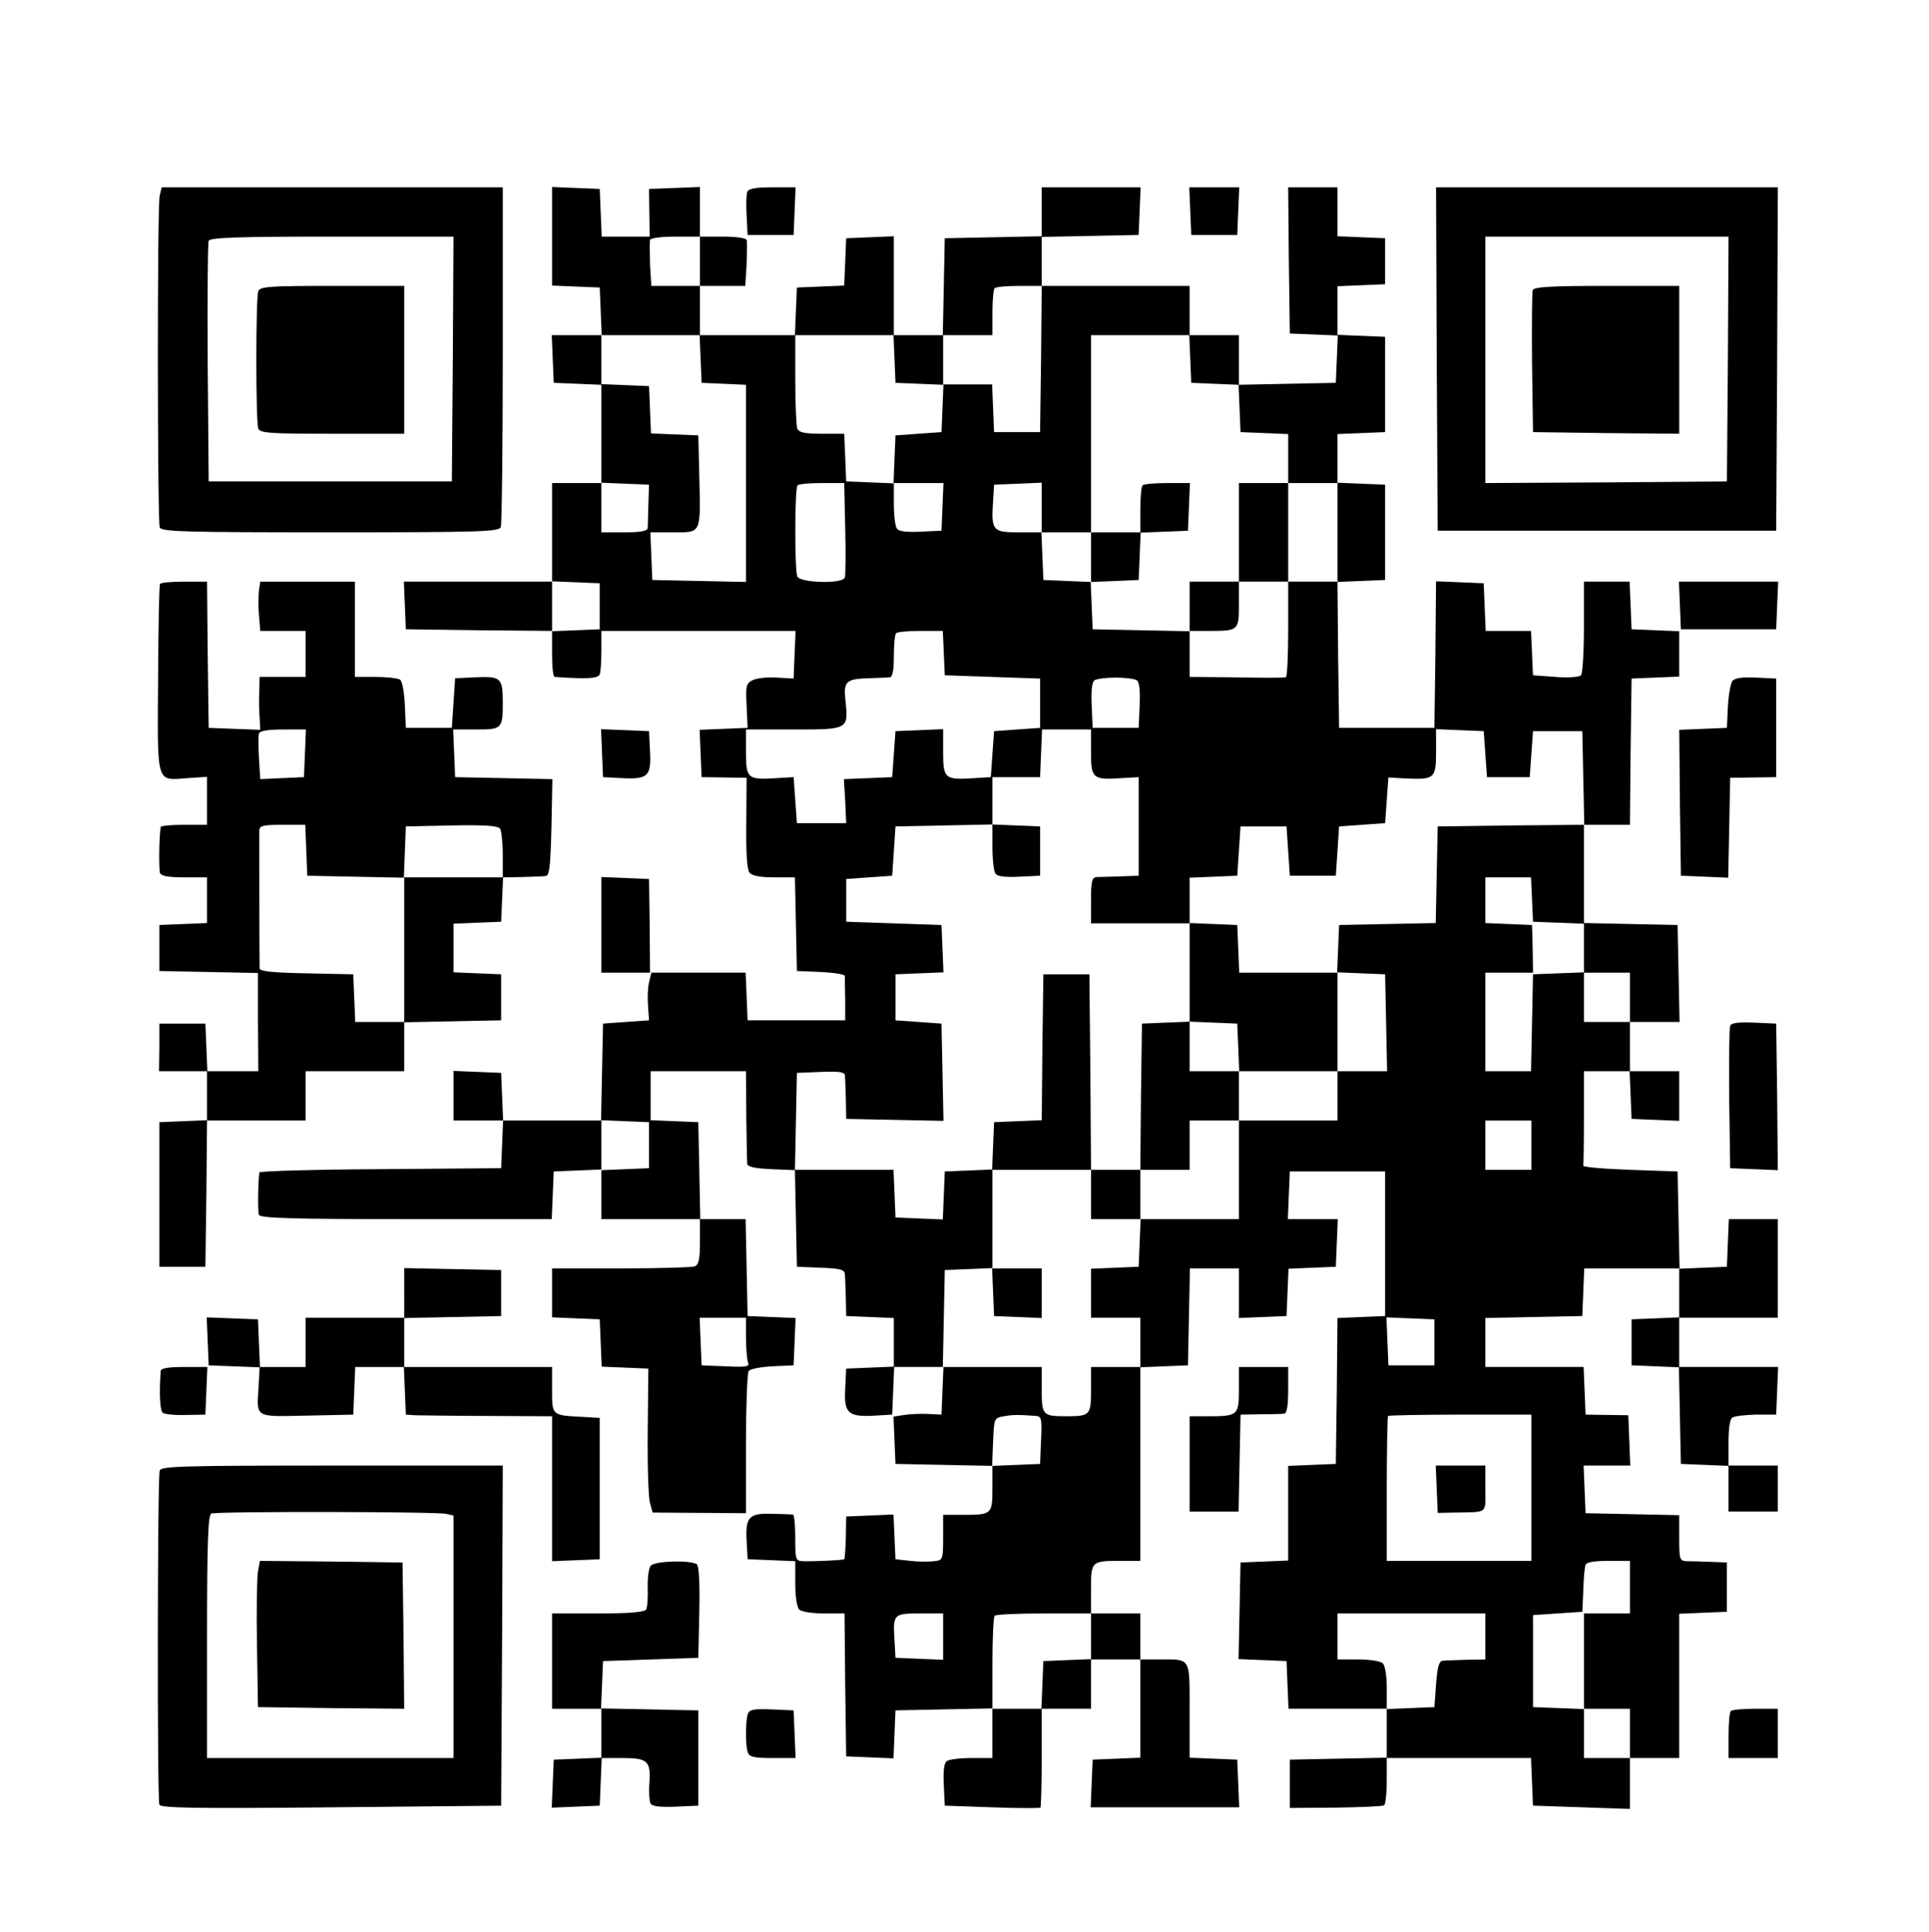
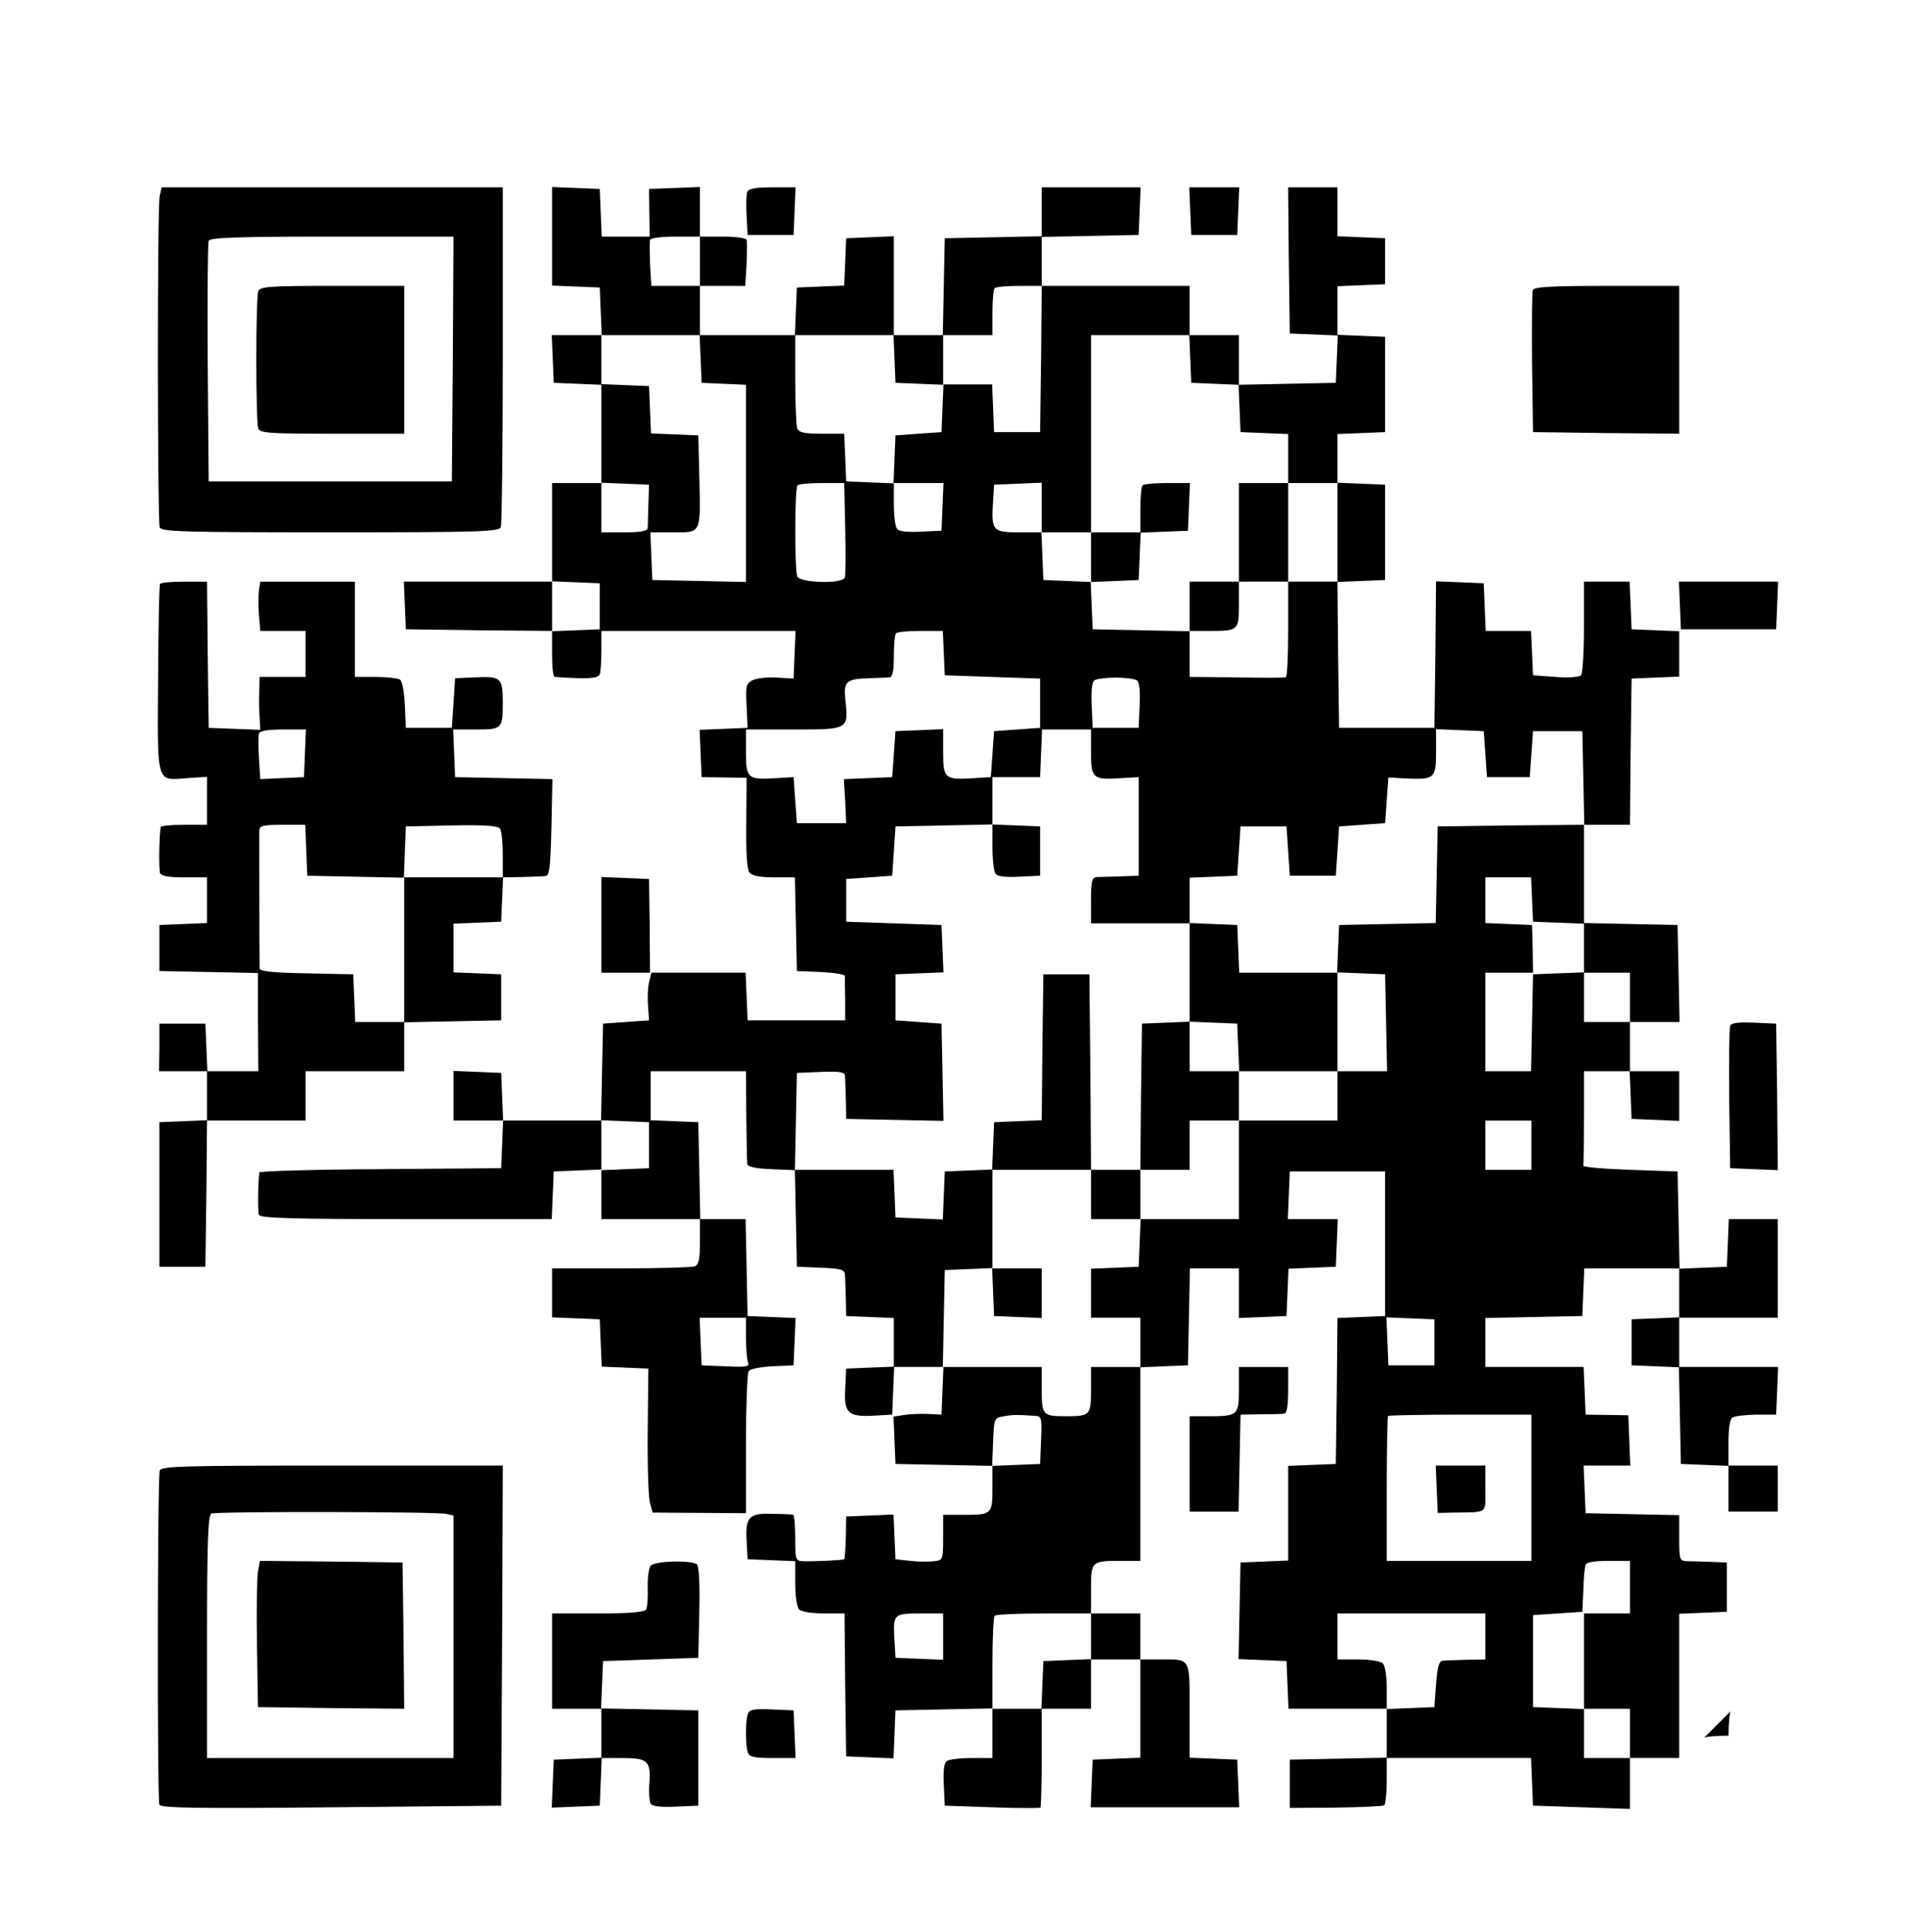
<svg xmlns="http://www.w3.org/2000/svg" version="1.0" width="587pt" height="588pt" viewBox="0 0 587 588" preserveAspectRatio="xMidYMid meet">
  <g transform="translate(0,588) scale(0.1,-0.1)" fill="#000000" stroke="none">
    <path d="M486 5285 c-8 -31 -7 -990 0 -1010 5 -13 74 -15 519 -15 458 0 514 2 519 16 3 9 6 245 6 525 l0 509 -519 0 -519 0 -6 -25z m892 -497 l-3 -373 -370 0 -370 0 -3 360 c-1 198 0 366 3 372 3 10 87 13 375 13 l370 0 -2 -372z" />
    <path d="M786 4994 c-8 -20 -8 -398 0 -418 5 -14 35 -16 225 -16 l219 0 0 225 0 225 -219 0 c-190 0 -220 -2 -225 -16z" />
    <path d="M1680 5161 l0 -150 73 -3 72 -3 3 -72 3 -73 -76 0 -76 0 3 -72 3 -73 73 -3 72 -3 0 -149 0 -150 -75 0 -75 0 0 -150 0 -150 -225 0 -226 0 3 -72 3 -73 223 -3 222 -2 0 -70 c0 -39 3 -70 8 -70 100 -7 132 -5 137 8 3 7 5 40 5 73 l0 59 295 0 296 0 -3 -72 -3 -73 -52 3 c-28 2 -61 -2 -73 -8 -20 -10 -21 -18 -18 -78 l3 -67 -73 -3 -73 -3 3 -72 3 -72 69 -1 68 -1 -1 -138 c-1 -92 2 -141 10 -151 8 -9 32 -14 75 -14 l63 0 3 -142 3 -143 73 -3 c39 -2 72 -7 73 -12 0 -6 0 -38 1 -72 l0 -63 -148 0 -149 0 -3 73 -3 72 -144 0 -143 0 -7 -30 c-4 -16 -5 -49 -3 -72 l3 -43 -70 -5 -70 -5 -3 -147 -3 -148 -149 0 -149 0 -3 73 -3 72 -72 3 -73 3 0 -76 0 -75 75 0 76 0 -3 -72 -3 -73 -367 -3 c-203 -1 -368 -6 -369 -10 -4 -39 -5 -120 -1 -129 3 -10 102 -13 448 -13 l443 0 3 73 3 72 73 3 72 3 0 -76 0 -75 150 0 150 0 0 -69 c0 -54 -4 -70 -16 -75 -9 -3 -110 -6 -225 -6 l-209 0 0 -75 0 -74 73 -3 72 -3 3 -72 3 -72 71 -3 71 -3 -2 -190 c-1 -104 2 -203 7 -219 l8 -29 142 -1 142 -1 0 210 c0 116 4 215 8 222 4 7 36 13 72 15 l65 3 3 72 3 72 -73 3 -73 3 -3 148 -3 147 -69 0 -69 0 -3 148 -3 147 -72 3 -73 3 0 74 0 75 145 0 145 0 1 -135 c1 -74 2 -141 3 -147 1 -9 25 -14 73 -16 l72 -3 3 -147 3 -147 73 -3 c60 -2 72 -6 73 -20 1 -9 2 -42 3 -72 l1 -55 73 -3 72 -3 0 -74 0 -74 -72 -3 -73 -3 -3 -62 c-4 -74 9 -86 91 -81 l52 3 3 73 3 72 75 0 75 0 -3 -72 -3 -73 -40 2 c-22 1 -55 0 -73 -3 l-33 -5 3 -72 3 -72 148 -3 147 -3 0 -68 c0 -80 -2 -81 -91 -81 l-59 0 0 -69 c0 -67 -1 -69 -27 -72 -16 -2 -48 -2 -73 1 l-45 5 -3 68 -3 68 -72 -3 -72 -3 -1 -63 c-1 -35 -3 -65 -5 -67 -4 -3 -86 -7 -126 -6 -22 1 -23 5 -23 71 0 39 -3 70 -7 71 -5 0 -32 2 -62 2 -71 3 -83 -9 -79 -82 l3 -56 73 -3 72 -3 0 -67 c0 -40 5 -73 12 -80 7 -7 39 -12 75 -12 l63 0 2 -217 3 -218 72 -3 72 -3 3 73 3 73 148 3 147 3 0 -76 0 -75 -62 0 c-35 0 -69 -4 -76 -9 -9 -5 -12 -27 -10 -72 l3 -64 143 -5 c79 -3 146 -3 148 -1 2 2 4 71 4 153 l0 148 75 0 75 0 0 75 0 75 75 0 75 0 0 -150 0 -149 -72 -3 -73 -3 -3 -72 -3 -73 226 0 226 0 -3 73 -3 72 -72 3 -73 3 0 143 c0 164 5 156 -91 156 l-59 0 0 70 0 70 -75 0 -75 0 0 74 c0 85 1 86 91 86 l59 0 0 295 0 294 73 3 72 3 3 148 3 147 74 0 75 0 0 -75 0 -76 73 3 72 3 3 72 3 72 72 3 72 3 3 73 3 72 -76 0 -76 0 3 73 3 72 145 0 145 0 0 -220 0 -220 -72 -3 -73 -3 -2 -222 -3 -222 -72 -3 -73 -3 0 -144 0 -144 -72 -3 -73 -3 -3 -147 -3 -147 73 -3 73 -3 3 -73 3 -72 149 0 150 0 0 -75 0 -74 -147 -3 -148 -3 0 -74 0 -73 139 1 c77 1 143 4 148 7 4 3 8 36 8 75 l0 69 220 0 219 0 3 -73 3 -72 148 -5 147 -5 0 78 0 77 75 0 75 0 0 220 0 219 73 3 72 3 0 75 0 75 -50 2 c-27 1 -60 2 -72 2 -22 1 -23 5 -23 71 l0 69 -142 3 -143 3 -3 72 -3 73 71 0 71 0 -3 77 -3 76 -65 1 -65 1 -3 73 -3 72 -149 0 -150 0 0 75 0 74 148 3 147 3 3 73 3 72 144 0 145 0 0 -75 0 -74 -72 -3 -73 -3 0 -70 0 -70 72 -3 72 -3 3 -147 3 -147 73 -3 72 -3 0 -69 0 -70 75 0 75 0 0 70 0 70 -75 0 -75 0 0 69 c0 45 4 73 12 77 7 5 40 8 73 9 l60 0 3 73 3 72 -151 0 -150 0 0 75 0 75 150 0 150 0 0 150 0 150 -75 0 -74 0 -3 -72 -3 -73 -72 -3 -72 -3 -3 148 -3 148 -145 5 c-80 3 -144 8 -142 13 1 4 2 70 2 147 l0 140 70 0 69 0 3 -72 3 -73 73 -3 72 -3 0 76 0 75 -75 0 -75 0 0 75 0 75 75 0 76 0 -3 148 -3 147 -142 3 -143 3 0 149 0 150 70 0 70 0 2 223 3 222 73 3 72 3 0 69 0 69 -72 3 -73 3 -3 73 -3 72 -69 0 -70 0 0 -138 c0 -76 -4 -142 -9 -147 -6 -6 -41 -8 -78 -5 l-68 5 -3 68 -3 67 -69 0 -69 0 -3 73 -3 72 -72 3 -73 3 -2 -223 -3 -223 -145 0 -145 0 -3 222 -2 222 72 3 73 3 0 145 0 145 -72 3 -73 3 0 74 0 74 73 3 72 3 0 145 0 145 -72 3 -73 3 0 74 0 74 73 3 72 3 0 70 0 70 -72 3 -73 3 0 74 0 75 -75 0 -75 0 2 -222 3 -223 73 -3 73 -3 -3 -72 -3 -72 -147 -3 -148 -3 0 76 0 75 -75 0 -75 0 0 75 0 75 -225 0 -225 0 0 75 0 74 148 3 147 3 3 73 3 72 -151 0 -150 0 0 -75 0 -74 -147 -3 -148 -3 -3 -147 -3 -148 -74 0 -75 0 0 150 0 151 -72 -3 -73 -3 -3 -72 -3 -72 -72 -3 -72 -3 -3 -72 -3 -73 -144 0 -145 0 0 75 0 75 69 0 69 0 4 65 c1 36 2 70 0 75 -2 6 -35 10 -73 10 l-69 0 0 75 0 76 -77 -3 -78 -3 1 -72 1 -73 -73 0 -73 0 -3 73 -3 72 -72 3 -73 3 0 -150z m450 -76 l0 -75 -74 0 -74 0 -4 65 c-1 36 -1 70 0 75 2 6 37 10 78 10 l74 0 0 -75z m1038 -297 l-3 -223 -70 0 -70 0 -3 73 -3 72 -74 0 -74 0 -3 -72 -3 -73 -70 -5 -70 -5 -3 -72 -3 -73 76 0 76 0 -3 -72 -3 -73 -64 -3 c-45 -2 -67 1 -72 10 -5 7 -9 41 -9 75 l0 62 -72 3 -73 3 -3 73 -3 72 -68 0 c-54 0 -70 4 -75 16 -3 9 -6 76 -6 150 l0 134 150 0 149 0 3 -72 3 -73 73 -3 72 -3 0 76 0 75 75 0 75 0 0 68 c0 38 3 72 7 75 3 4 37 7 75 7 l68 0 -2 -222z m-1036 0 l3 -73 68 -3 67 -3 0 -300 0 -300 -142 3 -143 3 -3 73 -3 72 70 0 c86 0 83 -6 79 170 l-3 125 -72 3 -72 3 -3 72 -3 72 -72 3 -73 3 0 74 0 75 150 0 149 0 3 -72z m1490 0 l3 -73 72 -3 72 -3 3 -72 3 -72 73 -3 72 -3 0 -74 0 -75 75 0 75 0 0 -150 0 -150 -75 0 -75 0 0 -145 c0 -80 -3 -145 -7 -146 -14 -2 -55 -2 -175 0 l-118 1 0 70 0 69 -147 3 -148 3 -3 72 -3 72 -72 3 -72 3 -3 73 -3 72 -69 0 c-80 0 -84 5 -78 96 l3 49 73 3 72 3 0 -76 0 -75 75 0 75 0 0 300 0 300 150 0 149 0 3 -72z m-1649 -443 c-1 -33 -2 -66 -2 -72 -1 -9 -22 -13 -71 -13 l-70 0 0 75 0 76 73 -3 72 -3 -2 -60z m599 -72 c2 -76 1 -144 -1 -150 -5 -21 -137 -17 -145 3 -8 21 -8 269 1 277 3 4 37 7 74 7 l68 0 3 -137z m-747 -238 l0 -70 -72 -3 -73 -3 0 76 0 76 73 -3 72 -3 0 -70z m1047 -142 l3 -68 145 -5 145 -5 0 -75 0 -75 -70 -5 -70 -5 -5 -70 -5 -70 -49 -3 c-91 -6 -96 -2 -96 79 l0 70 -72 -3 -73 -3 -5 -70 -5 -70 -73 -3 -74 -3 4 -67 3 -67 -75 0 -75 0 -5 70 -5 70 -52 -3 c-88 -6 -93 -1 -93 79 l0 69 145 0 c166 0 167 0 158 86 -7 61 1 68 72 70 28 1 56 2 63 3 8 1 12 21 12 64 0 35 3 67 7 70 3 4 37 7 74 7 l68 0 3 -67z m587 -83 c8 -4 11 -31 9 -76 l-3 -69 -70 0 -70 0 -3 69 c-2 45 1 72 9 76 6 4 35 8 64 8 29 0 58 -4 64 -8z m-139 -219 c0 -80 5 -85 93 -79 l52 3 0 -150 0 -150 -55 -2 c-30 -1 -63 -2 -72 -2 -15 -1 -18 -11 -18 -71 l0 -70 150 0 150 0 0 70 0 69 73 3 72 3 5 75 5 75 70 0 70 0 5 -75 5 -75 70 0 70 0 5 75 5 75 70 5 70 5 5 70 5 69 52 -3 c88 -4 93 0 93 80 l0 70 73 -3 72 -3 5 -70 5 -70 65 0 65 0 5 70 5 70 75 0 75 0 3 -142 3 -143 -223 -2 -223 -3 -3 -147 -3 -147 -147 -3 -147 -3 -3 -72 -3 -72 73 -3 73 -3 3 -147 3 -148 -76 0 -75 0 0 -75 0 -75 -150 0 -150 0 0 -150 0 -150 -150 0 -149 0 -3 -72 -3 -73 -72 -3 -73 -3 0 -74 0 -75 75 0 75 0 0 -75 0 -75 -75 0 -75 0 0 -69 c0 -78 -3 -81 -75 -81 -72 0 -75 3 -75 81 l0 69 -150 0 -151 0 3 148 3 147 73 3 72 3 0 150 0 150 -72 -3 -73 -3 -3 -73 -3 -73 -72 3 -72 3 -3 73 -3 72 -150 0 -150 0 3 148 3 147 73 3 c53 2 72 0 73 -10 1 -7 2 -40 3 -73 l1 -60 148 -3 148 -3 -3 148 -3 148 -70 5 -70 5 0 70 0 70 73 3 73 3 -3 72 -3 72 -145 5 -145 5 0 65 0 65 70 5 70 5 5 75 5 75 148 3 147 3 0 72 0 72 72 0 73 0 3 73 3 72 74 0 75 0 0 -69z m1342 -448 l3 -68 78 -3 77 -3 0 -74 0 -75 70 0 70 0 0 -75 0 -75 -70 0 -70 0 0 75 0 76 -77 -3 -78 -3 -3 -147 -3 -148 -69 0 -70 0 0 150 0 150 73 0 72 0 -1 72 -2 73 -71 3 -71 3 0 69 0 70 70 0 69 0 3 -67z m-2687 -748 l0 -70 -72 -3 -73 -3 0 76 0 76 73 -3 72 -3 0 -70z m2685 0 l0 -75 -70 0 -70 0 0 75 0 75 70 0 70 0 0 -75z m-2390 -584 c0 -33 3 -67 6 -76 6 -14 -3 -16 -67 -13 l-74 3 -3 73 -3 72 71 0 70 0 0 -59z m2095 -16 l0 -70 -70 0 -70 0 -3 73 -3 73 73 -3 73 -3 0 -70z m-1212 -224 c16 -1 18 -10 15 -73 l-3 -73 -73 -3 -73 -3 3 73 c3 72 3 73 33 78 27 5 43 5 98 1z m1507 -218 l0 -223 -220 0 -220 0 0 218 c0 120 2 221 4 223 3 2 102 4 220 4 l216 0 0 -222z m300 -303 l0 -80 -70 0 -70 0 0 -145 0 -145 70 0 70 0 0 -75 0 -75 -70 0 -70 0 0 75 0 74 -77 3 -78 3 0 140 0 140 75 5 75 5 3 65 c1 36 4 71 7 78 3 8 26 12 70 12 l65 0 0 -80z m-2090 -150 l0 -71 -72 3 -73 3 -3 54 c-5 79 -3 81 78 81 l70 0 0 -70z m450 0 l0 -69 -72 -3 -73 -3 -3 -72 -3 -73 -74 0 -75 0 0 138 c0 76 3 142 7 145 3 4 71 7 150 7 l143 0 0 -70z m1200 0 l0 -70 -57 -1 c-32 -1 -65 -2 -73 -3 -11 -1 -16 -19 -20 -71 l-5 -70 -72 -3 -73 -3 0 64 c0 36 -5 68 -12 75 -7 7 -39 12 -75 12 l-63 0 0 70 0 70 225 0 225 0 0 -70z" />
    <path d="M3477 4403 c-4 -3 -7 -37 -7 -75 l0 -68 -75 0 -75 0 0 -75 0 -76 73 3 72 3 3 72 3 72 72 3 72 3 3 73 3 72 -69 0 c-38 0 -72 -3 -75 -7z" />
    <path d="M3770 4260 l0 -150 -75 0 -75 0 0 -75 0 -75 59 0 c90 0 91 1 91 81 l0 69 75 0 75 0 0 150 0 150 -75 0 -75 0 0 -150z" />
    <path d="M3020 3303 c0 -37 4 -74 9 -81 5 -9 27 -12 72 -10 l64 3 0 75 0 75 -72 3 -73 3 0 -68z" />
    <path d="M3620 2921 l0 -150 -72 -3 -73 -3 -3 -222 -2 -223 -75 0 -75 0 -2 298 -3 297 -70 0 -70 0 -3 -222 -2 -222 -73 -3 -72 -3 -3 -72 -3 -73 151 0 150 0 0 -75 0 -75 75 0 75 0 0 75 0 75 75 0 75 0 0 75 0 75 75 0 75 0 0 75 0 75 150 0 150 0 0 150 0 150 -150 0 -149 0 -3 73 -3 72 -72 3 -73 3 0 -150z m148 -228 l3 -73 -76 0 -75 0 0 75 0 76 73 -3 72 -3 3 -72z" />
    <path d="M3022 1948 l3 -73 73 -3 72 -3 0 76 0 75 -75 0 -76 0 3 -72z" />
    <path d="M4372 1348 l3 -72 48 1 c107 2 97 -6 97 73 l0 70 -75 0 -76 0 3 -72z" />
    <path d="M2274 5296 c-3 -8 -4 -41 -2 -73 l3 -58 70 0 70 0 3 73 3 72 -71 0 c-52 0 -72 -4 -76 -14z" />
    <path d="M3622 5238 l3 -73 70 0 70 0 3 73 3 72 -76 0 -76 0 3 -72z" />
-     <path d="M4372 4788 l3 -523 515 0 515 0 3 523 2 522 -520 0 -520 0 2 -522z m886 0 l-3 -373 -367 -3 -368 -2 0 375 0 375 370 0 370 0 -2 -372z" />
    <path d="M4664 4997 c-2 -7 -3 -107 -2 -222 l3 -210 223 -3 222 -2 0 225 0 225 -220 0 c-170 0 -222 -3 -226 -13z" />
    <path d="M487 4103 c-3 -5 -5 -134 -6 -289 -2 -325 -7 -309 89 -302 l60 4 0 -73 0 -73 -70 0 c-38 0 -71 -3 -71 -7 -5 -30 -6 -129 -2 -140 4 -9 26 -13 74 -13 l69 0 0 -70 0 -69 -72 -3 -73 -3 0 -70 0 -70 150 -3 150 -3 0 -149 1 -150 -78 0 -77 0 -3 73 -3 72 -70 0 -70 0 0 -72 -1 -73 73 0 73 0 0 -75 0 -74 -72 -3 -73 -3 0 -220 0 -220 70 0 70 0 3 223 2 222 150 0 150 0 0 75 0 75 150 0 150 0 0 75 0 74 148 3 147 3 0 70 0 70 -72 3 -73 3 0 74 0 74 73 3 72 3 3 68 3 67 57 1 c31 1 64 2 72 3 12 1 15 26 18 148 l3 147 -148 3 -148 3 -3 73 -3 72 69 0 c80 0 82 2 82 83 0 74 -6 79 -81 76 l-64 -3 -5 -75 -5 -76 -70 0 -70 0 -3 70 c-2 40 -8 73 -15 77 -7 4 -40 8 -74 8 l-63 0 0 145 0 145 -144 0 -144 0 -4 -27 c-2 -16 -2 -49 0 -75 l4 -48 69 0 69 0 0 -70 0 -70 -70 0 -70 0 -1 -42 c-1 -24 -1 -60 1 -81 l2 -38 -79 3 -78 3 -3 223 -2 222 -70 0 c-38 0 -71 -3 -73 -7z m441 -515 l-3 -73 -67 -3 -66 -3 -4 63 c-2 35 -2 69 0 76 3 8 27 12 74 12 l69 0 -3 -72z m4 -295 l3 -78 147 -3 147 -3 3 78 3 78 139 3 c105 2 141 -1 148 -10 4 -7 8 -43 8 -80 l0 -68 -150 0 -150 0 0 -220 0 -220 -75 0 -74 0 -3 73 -3 72 -142 3 c-105 2 -143 6 -143 15 -1 78 -1 406 -1 420 1 14 11 17 71 17 l69 0 3 -77z" />
    <path d="M5112 4038 l3 -73 145 0 145 0 3 73 3 72 -151 0 -151 0 3 -72z" />
-     <path d="M5272 3808 c-6 -8 -12 -43 -14 -78 l-3 -65 -73 -3 -72 -3 2 -222 3 -222 72 -3 72 -3 3 152 3 152 70 1 70 1 0 150 0 150 -61 3 c-41 2 -64 -1 -72 -10z" />
-     <path d="M1832 3588 l3 -73 58 -3 c79 -4 89 6 85 82 l-3 61 -73 3 -73 3 3 -73z" />
    <path d="M1830 3065 l0 -145 74 0 74 0 -1 143 -2 142 -72 3 -73 3 0 -146z" />
    <path d="M5265 2758 c-3 -8 -4 -108 -3 -223 l3 -210 73 -3 72 -3 -2 223 -3 223 -68 3 c-49 2 -69 -1 -72 -10z" />
-     <path d="M1230 1945 l0 -75 -150 0 -150 0 0 -75 0 -75 -70 0 -69 0 -3 73 -3 72 -78 3 -78 3 3 -73 3 -73 77 -3 78 -3 -3 -57 c-6 -99 -15 -93 147 -90 l141 3 3 73 3 72 74 0 74 0 3 -72 3 -73 30 -2 c17 0 117 -2 223 -2 l192 -1 0 -220 0 -221 73 3 72 3 0 215 0 215 -50 3 c-96 5 -95 3 -95 82 l0 70 -225 0 -225 0 0 75 0 74 148 3 147 3 0 70 0 70 -147 3 -148 3 0 -76z" />
-     <path d="M489 1708 c-5 -69 -2 -121 6 -127 5 -5 37 -8 70 -7 l60 1 3 73 3 72 -71 0 c-49 0 -70 -4 -71 -12z" />
    <path d="M3770 1651 c0 -79 -3 -81 -97 -81 l-53 0 0 -145 0 -145 75 0 74 0 3 148 3 147 60 1 c33 0 66 1 73 2 8 1 12 24 12 72 l0 70 -75 0 -75 0 0 -69z" />
    <path d="M486 1405 c-7 -19 -8 -999 -1 -1017 4 -10 108 -12 523 -8 l517 5 3 518 2 517 -519 0 c-457 0 -520 -2 -525 -15z m872 -132 l22 -5 0 -369 0 -369 -375 0 -375 0 0 369 c0 286 3 370 13 375 17 7 688 6 715 -1z" />
    <path d="M785 1098 c-3 -18 -5 -118 -3 -223 l3 -190 223 -3 222 -2 -2 222 -3 223 -217 3 -217 2 -6 -32z" />
    <path d="M1980 1115 c-6 -8 -10 -37 -9 -68 1 -29 -1 -59 -5 -65 -5 -8 -50 -12 -147 -12 l-139 0 0 -145 0 -145 75 0 75 0 0 -75 0 -74 -72 -3 -73 -3 -3 -73 -3 -73 73 3 73 3 3 73 3 72 63 0 c77 0 87 -9 82 -77 -2 -28 0 -56 4 -62 4 -8 31 -11 76 -9 l69 3 0 145 0 145 -148 3 -148 3 3 72 3 72 145 5 145 5 3 139 c2 90 -1 142 -8 146 -22 13 -128 10 -140 -5z" />
    <path d="M2276 665 c-8 -21 -8 -99 0 -119 5 -13 21 -16 76 -16 l69 0 -3 73 -3 72 -66 3 c-54 2 -68 0 -73 -13z" />
-     <path d="M5267 673 c-4 -3 -7 -37 -7 -75 l0 -68 75 0 75 0 0 75 0 75 -68 0 c-38 0 -72 -3 -75 -7z" />
+     <path d="M5267 673 c-4 -3 -7 -37 -7 -75 c-38 0 -72 -3 -75 -7z" />
  </g>
</svg>